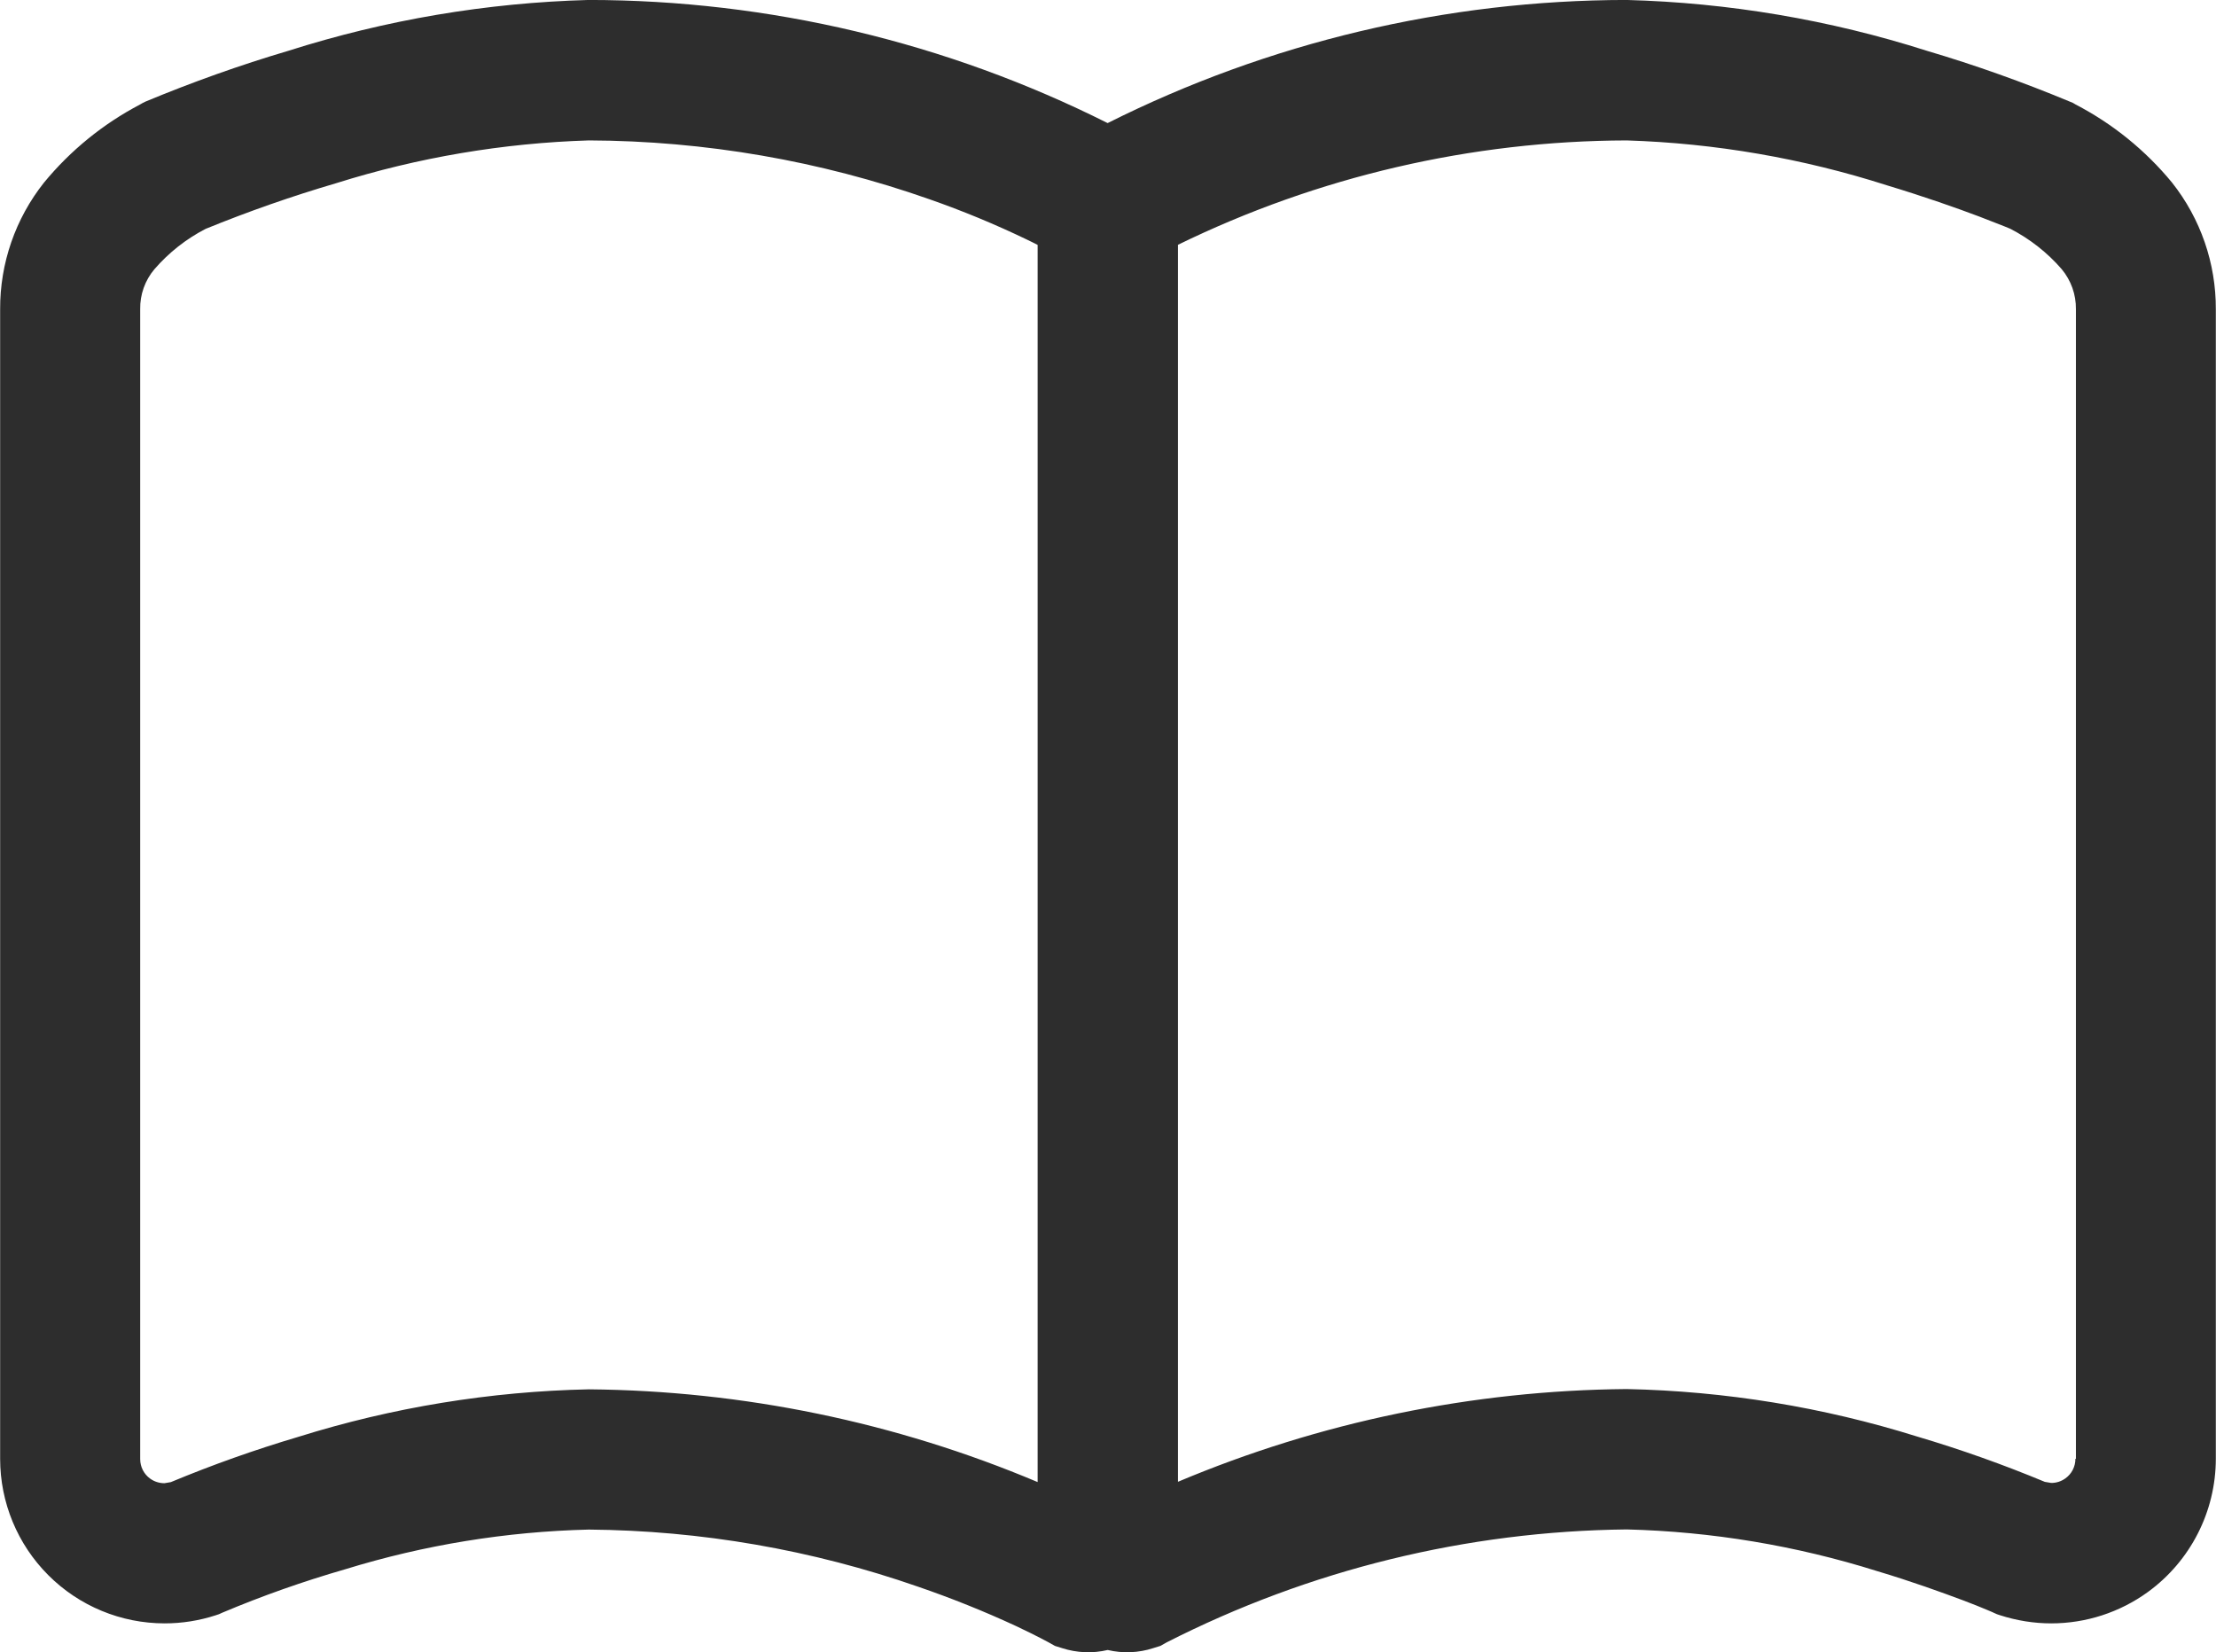
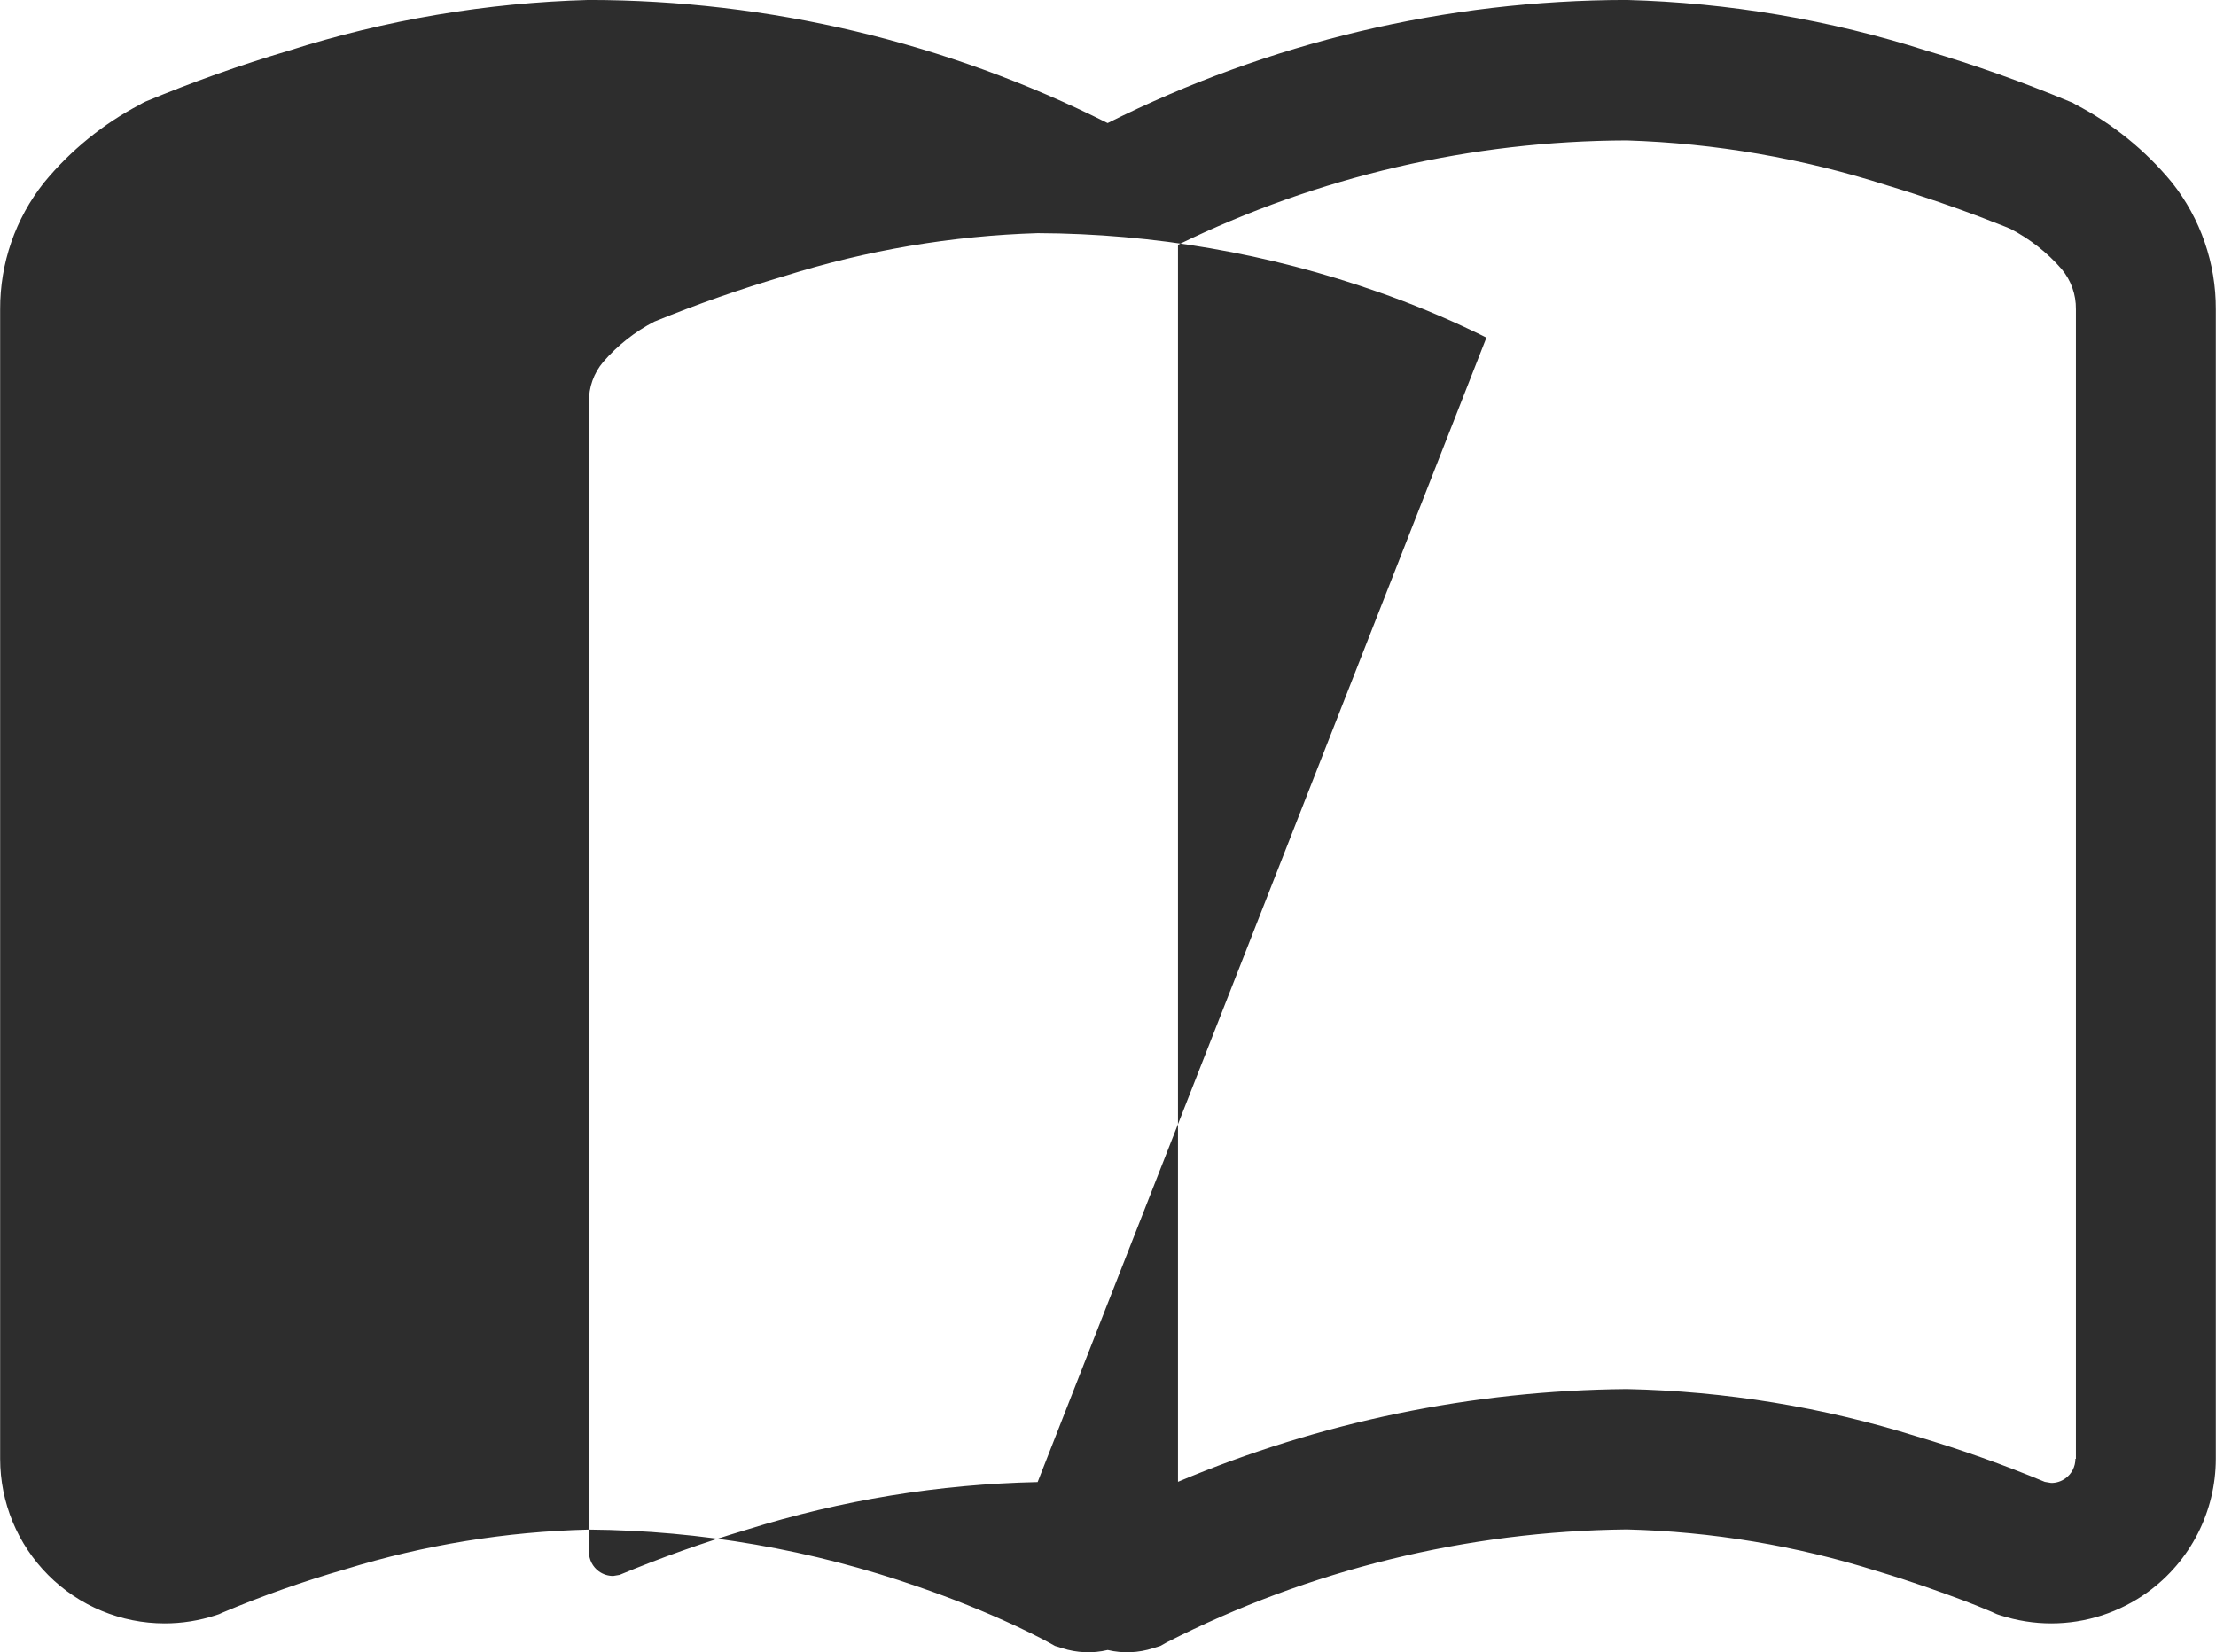
<svg xmlns="http://www.w3.org/2000/svg" version="1.1" width="31.06" height="23.162" viewBox="0,0,256,190.891">
  <g fill="#2d2d2d" fill-rule="nonzero" stroke="none" stroke-width="1" stroke-linecap="butt" stroke-linejoin="miter" stroke-miterlimit="10" stroke-dasharray="" stroke-dashoffset="0" font-family="none" font-weight="none" font-size="none" text-anchor="none" style="mix-blend-mode: normal">
    <g transform="translate(-0,-0.003) scale(8.242,8.242)">
      <g transform="translate(0.002,-65.093)" id="ico02">
-         <path d="M30.442,67.652c-0.372,-0.452 -0.831,-0.824 -1.35,-1.094l-0.041,-0.024l-0.044,-0.018c-0.654,-0.272 -1.321,-0.51 -2,-0.711c-1.363,-0.435 -2.781,-0.675 -4.211,-0.713c-2.525,0.003 -5.016,0.594 -7.273,1.726c-2.258,-1.133 -4.748,-1.724 -7.274,-1.726c-1.43,0.039 -2.847,0.279 -4.21,0.713c-0.679,0.201 -1.346,0.439 -2,0.711l-0.039,0.019l-0.042,0.024c-0.516,0.271 -0.973,0.643 -1.343,1.093c-0.401,0.505 -0.618,1.132 -0.615,1.777v16.114c-0,0.612 0.243,1.199 0.675,1.631c0.432,0.433 1.019,0.676 1.631,0.676c0.242,-0 0.483,-0.038 0.714,-0.113l0.048,-0.016l0.046,-0.021v0c0.562,-0.237 1.138,-0.44 1.724,-0.609c1.107,-0.341 2.255,-0.528 3.413,-0.556c1.571,0.013 3.129,0.283 4.613,0.8c0.466,0.16 0.923,0.343 1.37,0.55c0.157,0.074 0.279,0.135 0.356,0.175l0.085,0.045l0.019,0.01v0l0.091,0.051l0.1,0.031c0.207,0.067 0.428,0.076 0.639,0.026c0.211,0.05 0.432,0.041 0.638,-0.026l0.1,-0.031l0.089,-0.05c1.999,-1.018 4.206,-1.559 6.449,-1.583c1.191,0.03 2.372,0.227 3.508,0.584c0.495,0.148 0.91,0.3 1.2,0.408c0.144,0.054 0.256,0.1 0.33,0.131l0.083,0.035l0.019,0.009v0l0.047,0.021l0.048,0.016c0.231,0.074 0.472,0.113 0.714,0.113c0.487,0 0.961,-0.154 1.355,-0.44v0c0.597,-0.434 0.951,-1.128 0.952,-1.866v-16.115c0.003,-0.645 -0.214,-1.272 -0.614,-1.777zM14.542,85.869c-1.992,-0.84 -4.129,-1.281 -6.29,-1.3c-1.382,0.029 -2.753,0.253 -4.072,0.666c-0.607,0.18 -1.204,0.392 -1.788,0.635l-0.089,0.015c-0.072,0 -0.142,-0.022 -0.2,-0.064c-0.088,-0.063 -0.14,-0.165 -0.14,-0.274v-16.118c-0.004,-0.206 0.067,-0.406 0.2,-0.563c0.201,-0.232 0.444,-0.424 0.717,-0.565c0.598,-0.244 1.209,-0.458 1.829,-0.64c1.148,-0.361 2.34,-0.563 3.543,-0.6c1.626,0.006 3.24,0.285 4.774,0.825c0.464,0.162 0.918,0.35 1.361,0.563c0.06,0.028 0.107,0.053 0.155,0.077zM29.088,85.543c0,0.109 -0.052,0.211 -0.14,0.274v0c-0.058,0.042 -0.128,0.065 -0.2,0.064l-0.089,-0.015c-0.584,-0.243 -1.181,-0.455 -1.788,-0.635c-1.319,-0.413 -2.691,-0.637 -4.073,-0.666c-2.161,0.019 -4.298,0.461 -6.289,1.3v-17.341c1.96,-0.957 4.11,-1.457 6.291,-1.463c1.238,0.039 2.465,0.251 3.645,0.629c0.53,0.16 0.982,0.32 1.3,0.44c0.157,0.06 0.281,0.109 0.364,0.142l0.067,0.028c0.273,0.141 0.518,0.333 0.719,0.565c0.132,0.158 0.203,0.357 0.2,0.563v16.115z" id="パス_586" />
+         <path d="M30.442,67.652c-0.372,-0.452 -0.831,-0.824 -1.35,-1.094l-0.041,-0.024l-0.044,-0.018c-0.654,-0.272 -1.321,-0.51 -2,-0.711c-1.363,-0.435 -2.781,-0.675 -4.211,-0.713c-2.525,0.003 -5.016,0.594 -7.273,1.726c-2.258,-1.133 -4.748,-1.724 -7.274,-1.726c-1.43,0.039 -2.847,0.279 -4.21,0.713c-0.679,0.201 -1.346,0.439 -2,0.711l-0.039,0.019l-0.042,0.024c-0.516,0.271 -0.973,0.643 -1.343,1.093c-0.401,0.505 -0.618,1.132 -0.615,1.777v16.114c-0,0.612 0.243,1.199 0.675,1.631c0.432,0.433 1.019,0.676 1.631,0.676c0.242,-0 0.483,-0.038 0.714,-0.113l0.048,-0.016l0.046,-0.021v0c0.562,-0.237 1.138,-0.44 1.724,-0.609c1.107,-0.341 2.255,-0.528 3.413,-0.556c1.571,0.013 3.129,0.283 4.613,0.8c0.466,0.16 0.923,0.343 1.37,0.55c0.157,0.074 0.279,0.135 0.356,0.175l0.085,0.045l0.019,0.01v0l0.091,0.051l0.1,0.031c0.207,0.067 0.428,0.076 0.639,0.026c0.211,0.05 0.432,0.041 0.638,-0.026l0.1,-0.031l0.089,-0.05c1.999,-1.018 4.206,-1.559 6.449,-1.583c1.191,0.03 2.372,0.227 3.508,0.584c0.495,0.148 0.91,0.3 1.2,0.408c0.144,0.054 0.256,0.1 0.33,0.131l0.083,0.035l0.019,0.009v0l0.047,0.021l0.048,0.016c0.231,0.074 0.472,0.113 0.714,0.113c0.487,0 0.961,-0.154 1.355,-0.44v0c0.597,-0.434 0.951,-1.128 0.952,-1.866v-16.115c0.003,-0.645 -0.214,-1.272 -0.614,-1.777zM14.542,85.869c-1.382,0.029 -2.753,0.253 -4.072,0.666c-0.607,0.18 -1.204,0.392 -1.788,0.635l-0.089,0.015c-0.072,0 -0.142,-0.022 -0.2,-0.064c-0.088,-0.063 -0.14,-0.165 -0.14,-0.274v-16.118c-0.004,-0.206 0.067,-0.406 0.2,-0.563c0.201,-0.232 0.444,-0.424 0.717,-0.565c0.598,-0.244 1.209,-0.458 1.829,-0.64c1.148,-0.361 2.34,-0.563 3.543,-0.6c1.626,0.006 3.24,0.285 4.774,0.825c0.464,0.162 0.918,0.35 1.361,0.563c0.06,0.028 0.107,0.053 0.155,0.077zM29.088,85.543c0,0.109 -0.052,0.211 -0.14,0.274v0c-0.058,0.042 -0.128,0.065 -0.2,0.064l-0.089,-0.015c-0.584,-0.243 -1.181,-0.455 -1.788,-0.635c-1.319,-0.413 -2.691,-0.637 -4.073,-0.666c-2.161,0.019 -4.298,0.461 -6.289,1.3v-17.341c1.96,-0.957 4.11,-1.457 6.291,-1.463c1.238,0.039 2.465,0.251 3.645,0.629c0.53,0.16 0.982,0.32 1.3,0.44c0.157,0.06 0.281,0.109 0.364,0.142l0.067,0.028c0.273,0.141 0.518,0.333 0.719,0.565c0.132,0.158 0.203,0.357 0.2,0.563v16.115z" id="パス_586" />
      </g>
    </g>
  </g>
</svg>